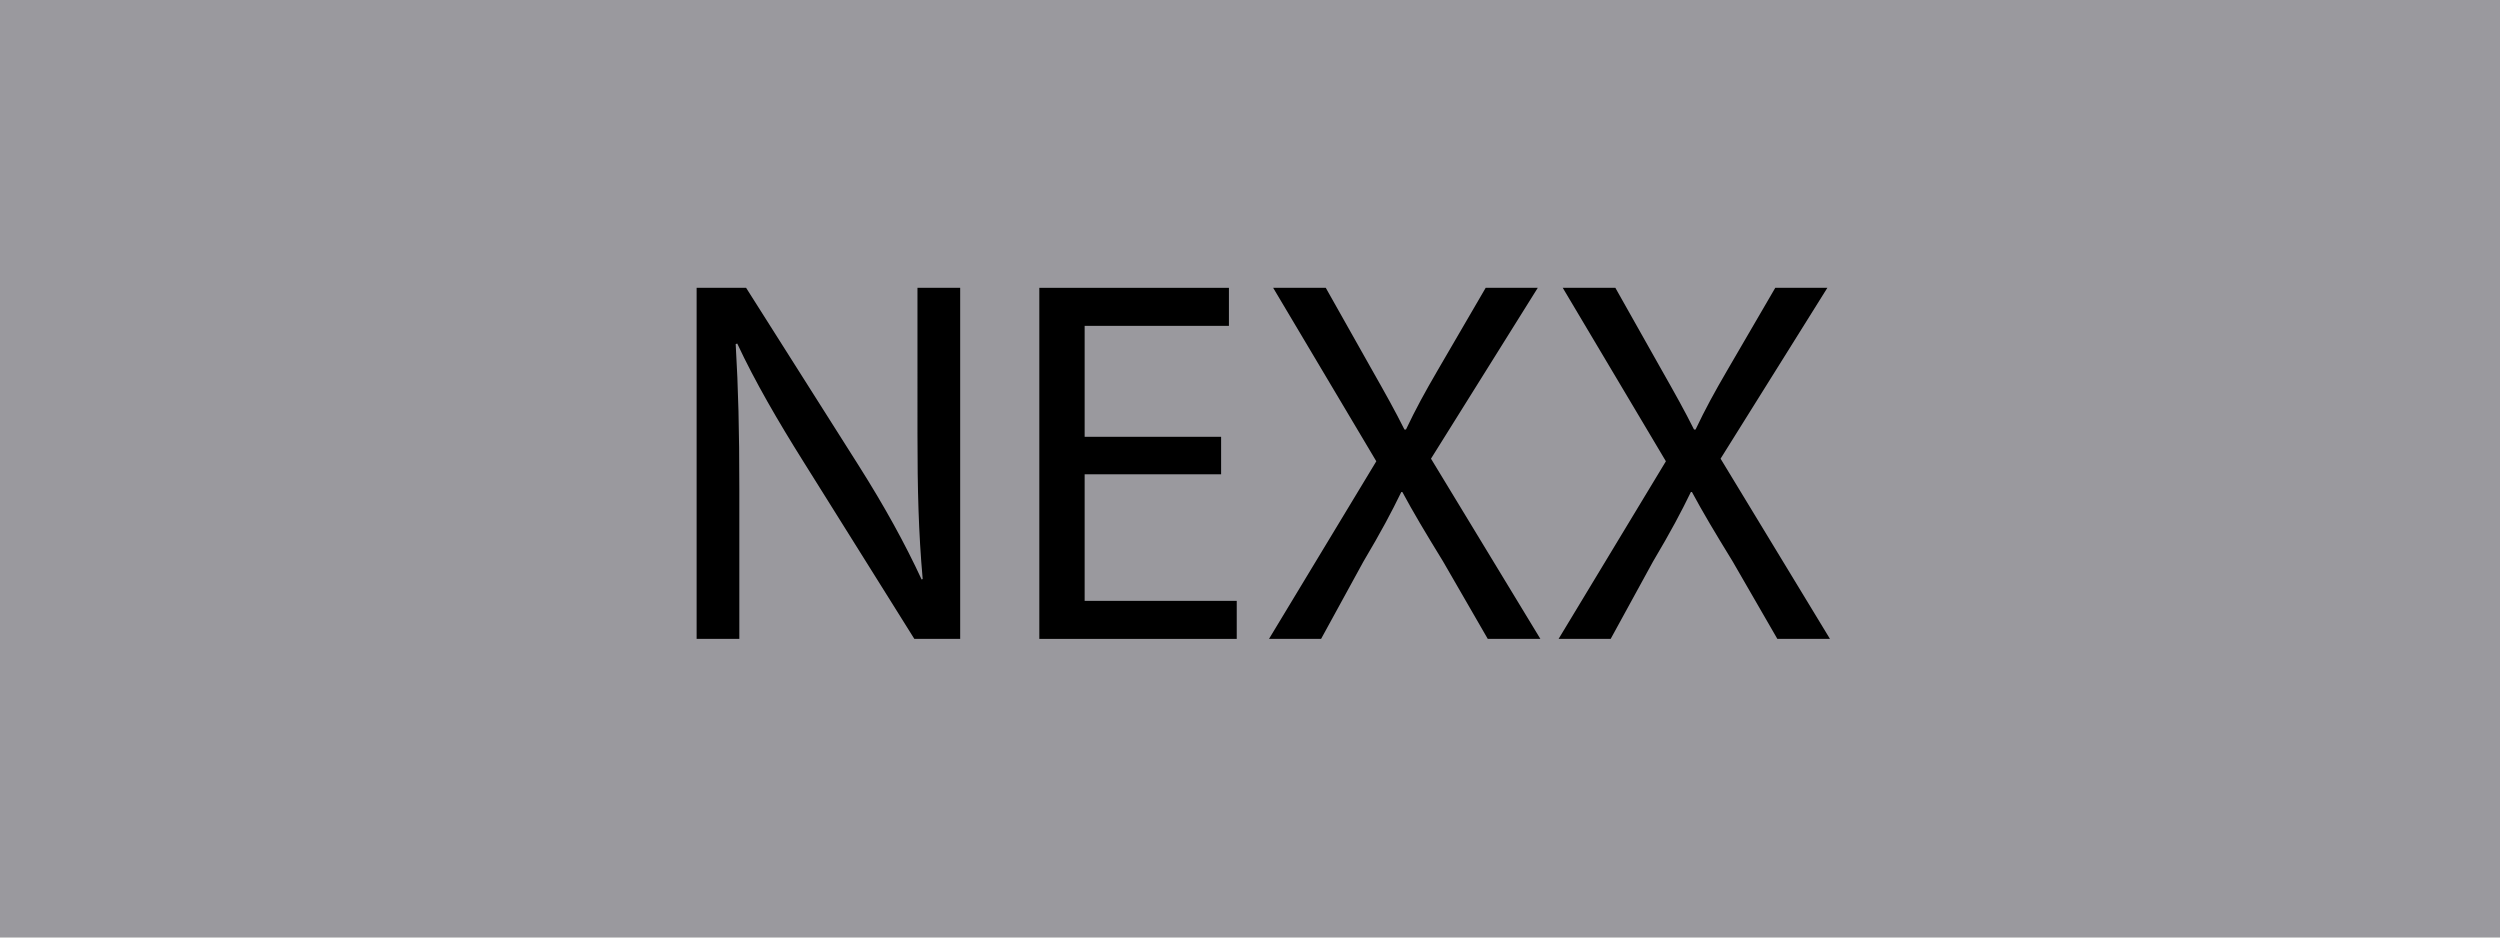
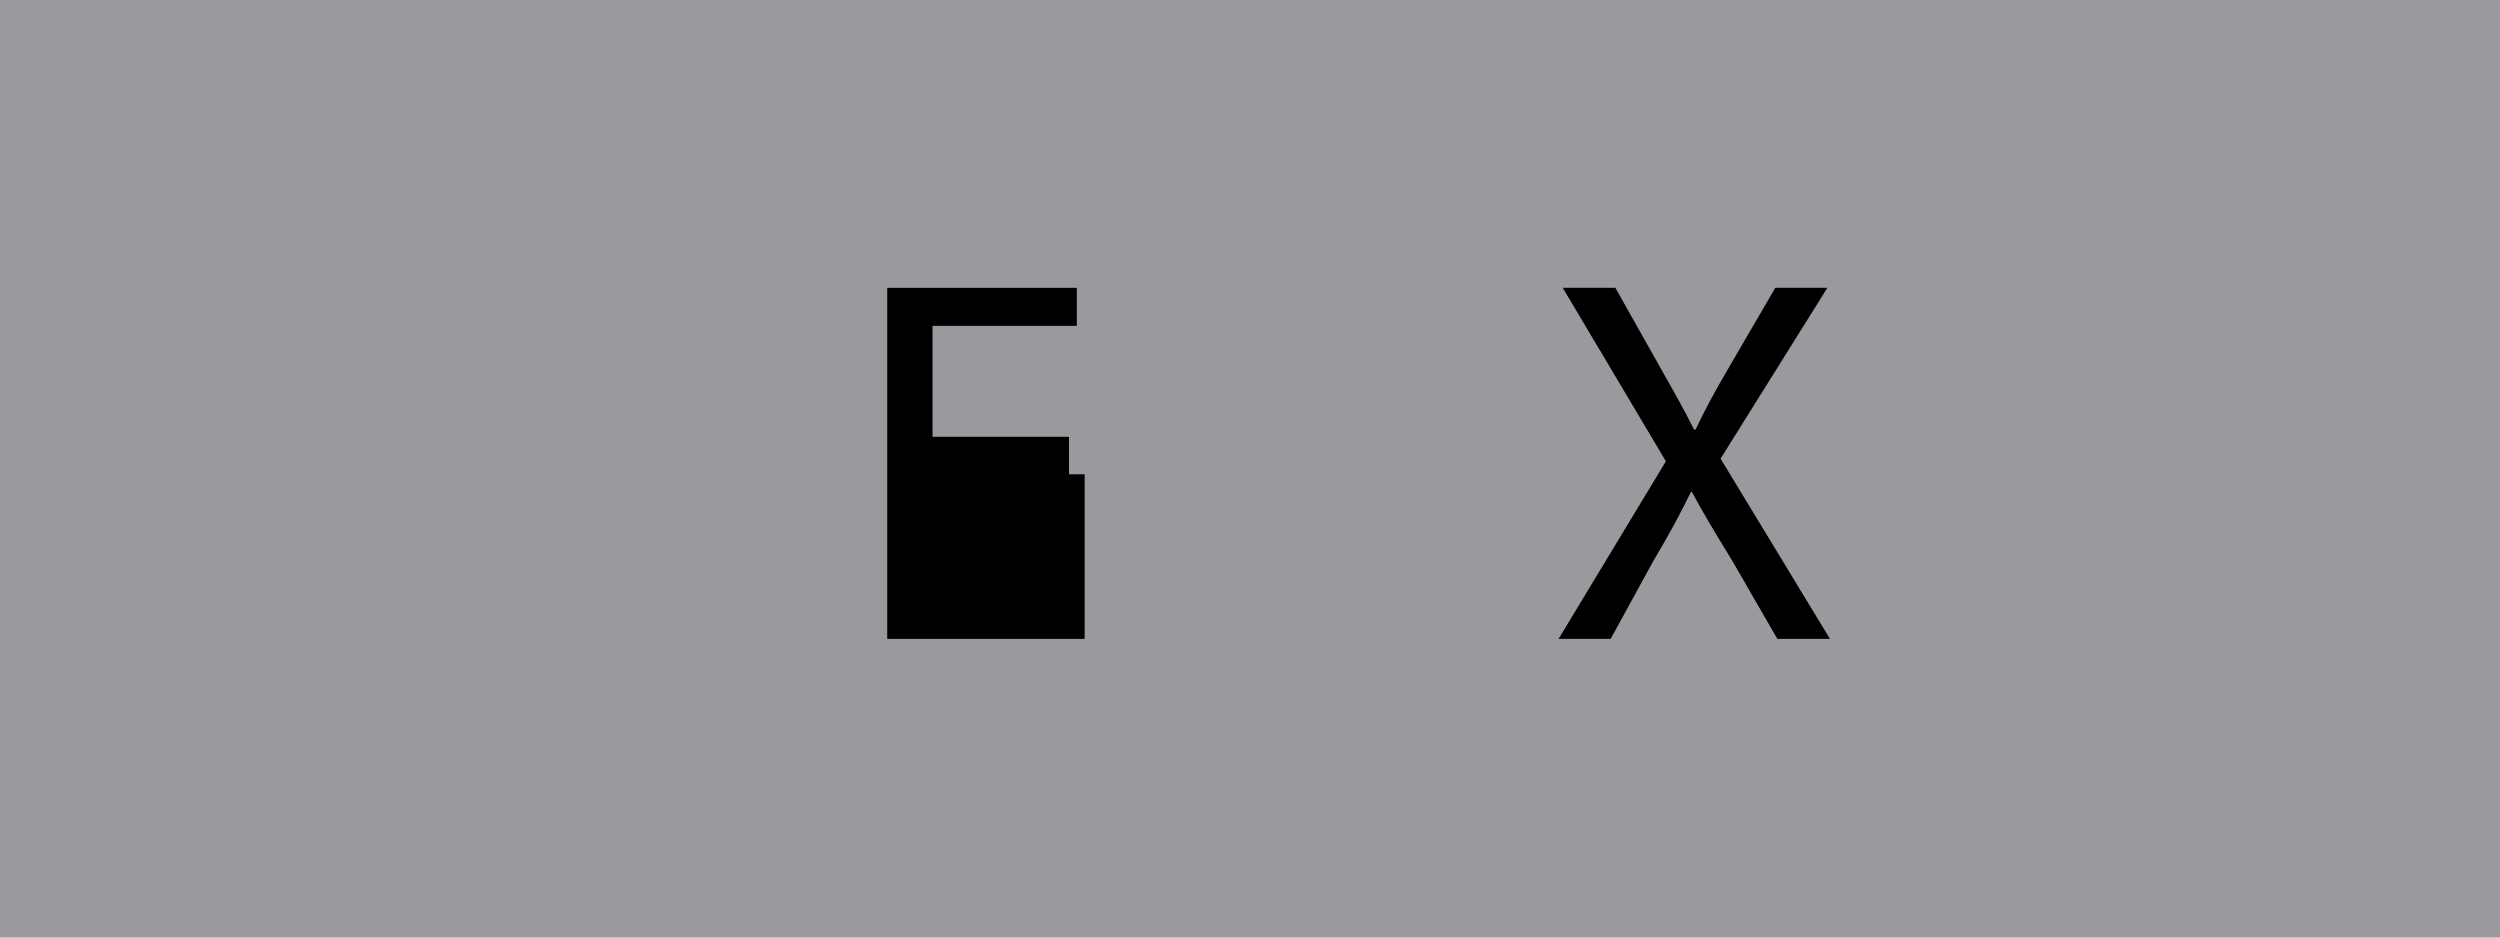
<svg xmlns="http://www.w3.org/2000/svg" version="1.1" x="0px" y="0px" width="480px" height="180px" viewBox="0 0 480 180" enable-background="new 0 0 480 180" xml:space="preserve">
  <g id="Layer_1">
    <rect x="0" y="0.001" fill="#9A999E" width="480" height="179.999" />
  </g>
  <g id="Layer_2">
    <g>
      <rect x="0" y="51.668" fill="none" width="480" height="79.998" />
-       <path d="M133.752,122.667V55.263h9.5l21.601,34.102c5,7.901,8.901,15,12.101,21.902l0.2-0.101c-0.8-9-1-17.201-1-27.701V55.263    h8.201v67.404h-8.801l-21.401-34.202c-4.701-7.5-9.201-15.201-12.601-22.501l-0.3,0.1c0.5,8.5,0.7,16.601,0.7,27.802v28.802    H133.752z" />
-       <path d="M234.453,91.064h-26.202v24.302h29.202v7.301h-37.902V55.263h36.402v7.301h-27.702v21.301h26.202V91.064z" />
-       <path d="M285.652,122.667l-8.6-14.901c-3.5-5.699-5.701-9.4-7.801-13.301h-0.201c-1.898,3.9-3.799,7.501-7.299,13.401    l-8.102,14.801h-10l20.602-34.102l-19.803-33.302h10.102l8.9,15.801c2.5,4.4,4.4,7.8,6.201,11.4h0.299c1.9-4,3.602-7.1,6.102-11.4    l9.199-15.801h10.002l-20.502,32.802l21.002,34.602H285.652z" />
+       <path d="M234.453,91.064h-26.202v24.302v7.301h-37.902V55.263h36.402v7.301h-27.702v21.301h26.202V91.064z" />
      <path d="M341.252,122.667l-8.6-14.901c-3.5-5.699-5.701-9.4-7.801-13.301h-0.201c-1.898,3.9-3.799,7.501-7.299,13.401    l-8.102,14.801h-10l20.602-34.102l-19.803-33.302h10.102l8.9,15.801c2.5,4.4,4.4,7.8,6.201,11.4h0.299c1.9-4,3.602-7.1,6.102-11.4    l9.199-15.801h10.002l-20.502,32.802l21.002,34.602H341.252z" />
    </g>
  </g>
</svg>